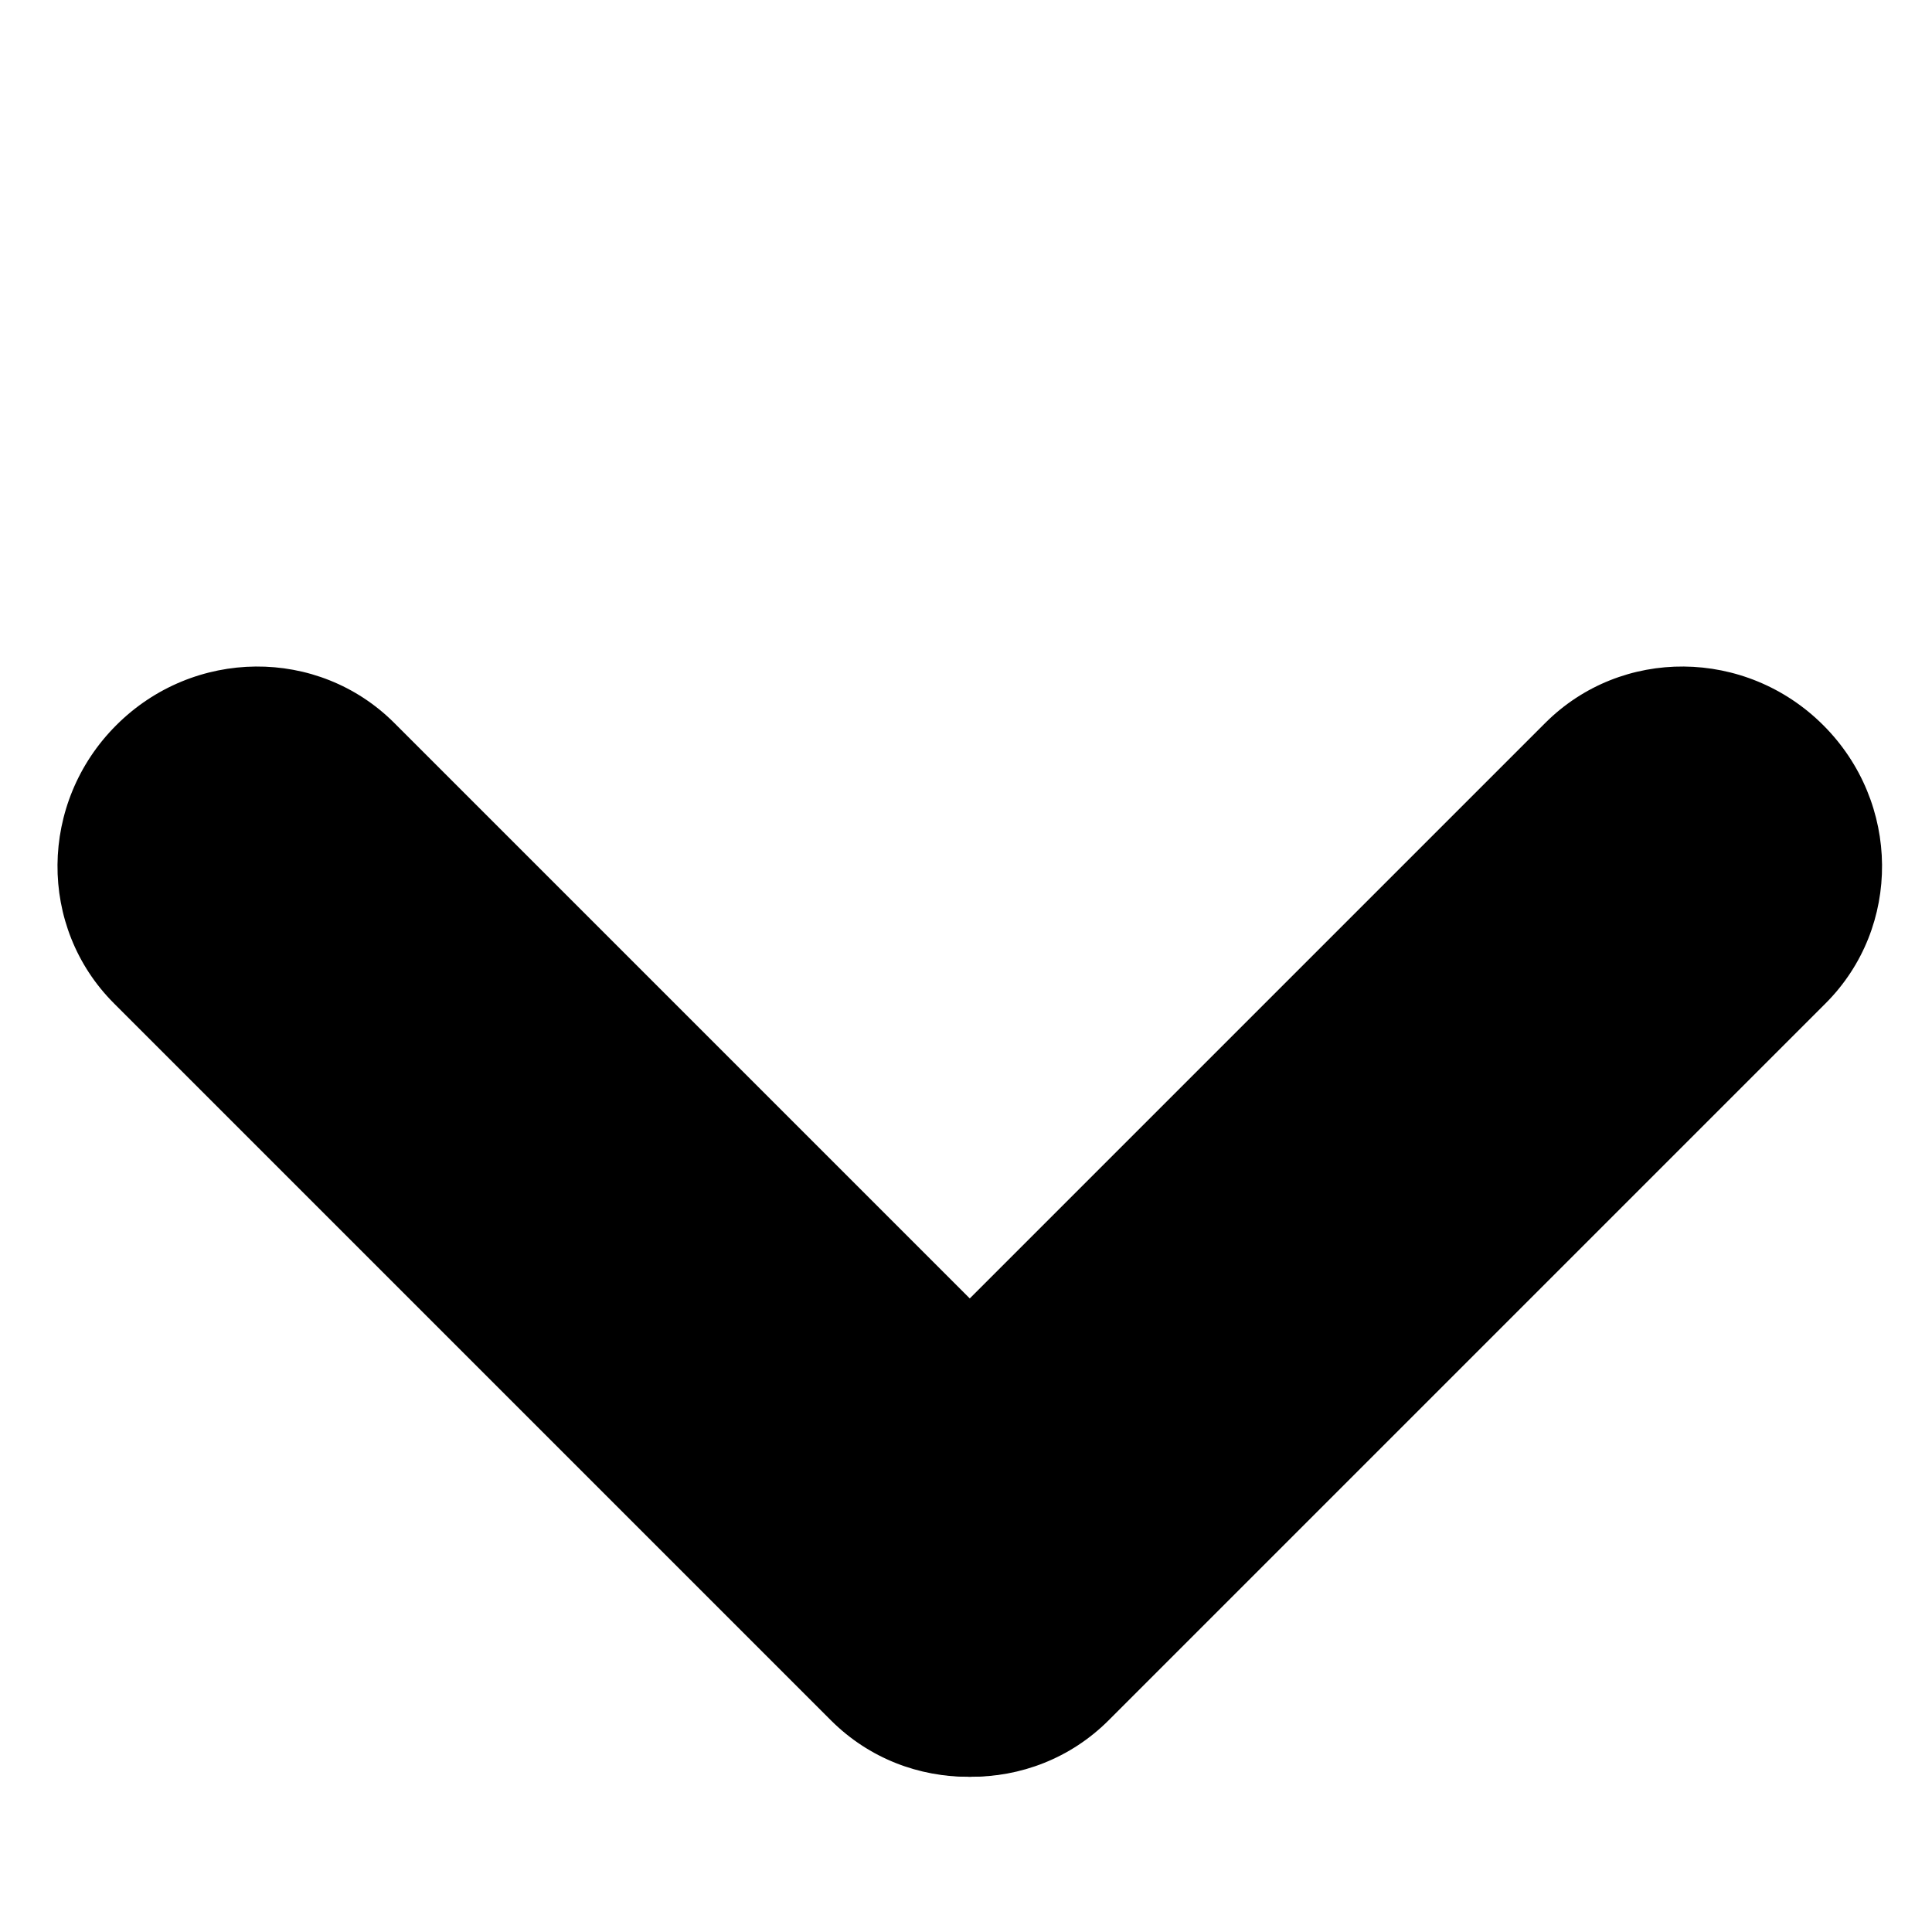
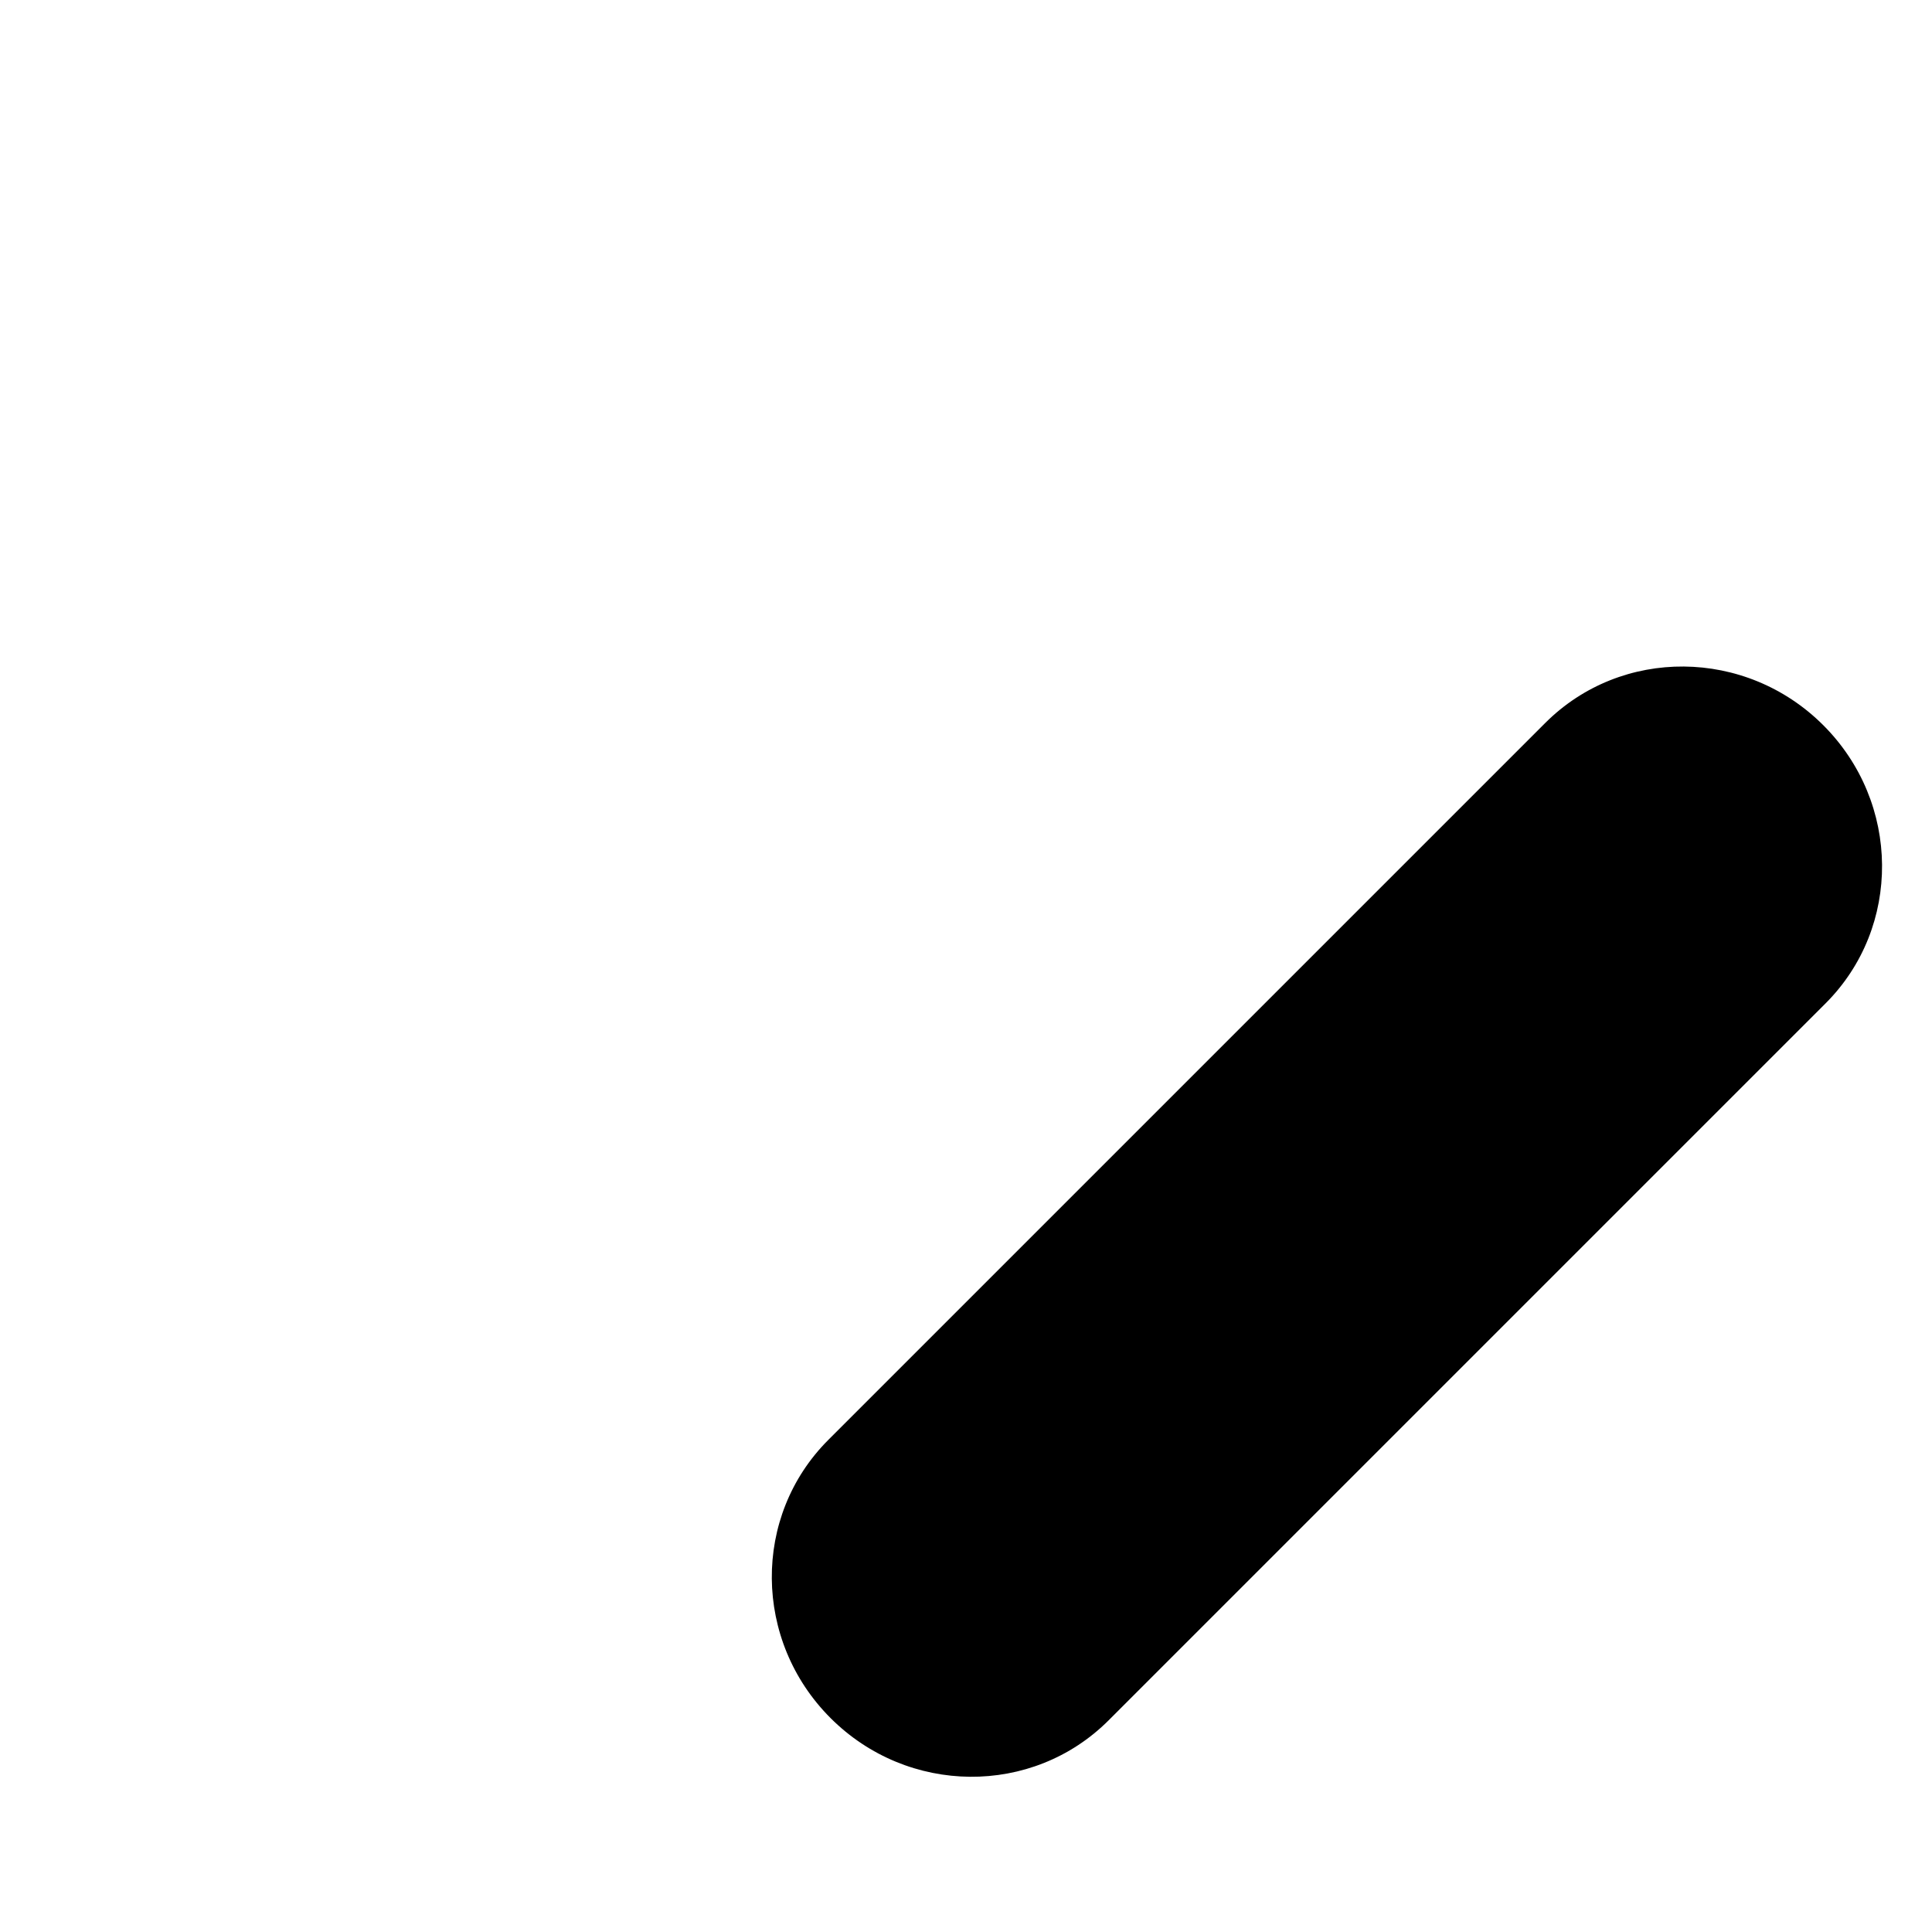
<svg xmlns="http://www.w3.org/2000/svg" version="1.1" id="Layer_1" x="0px" y="0px" viewBox="0 0 512 512" style="enable-background:new 0 0 512 512;" xml:space="preserve">
  <path d="M293.8,455.9c-20.2,20.2-53.2,19.9-73.7-0.6l0,0c-20.5-20.5-20.8-53.5-0.6-73.7l190-190c20.2-20.2,53.2-19.9,73.7,0.6l0,0  c20.5,20.5,20.8,53.5,0.6,73.7L293.8,455.9z" />
-   <path d="M220.2,455.9c20.2,20.2,53.2,19.9,73.7-0.6l0,0c20.5-20.5,20.8-53.5,0.6-73.7l-190-190c-20.2-20.2-53.2-19.9-73.7,0.6l0,0  c-20.5,20.5-20.8,53.5-0.6,73.7L220.2,455.9z" />
</svg>